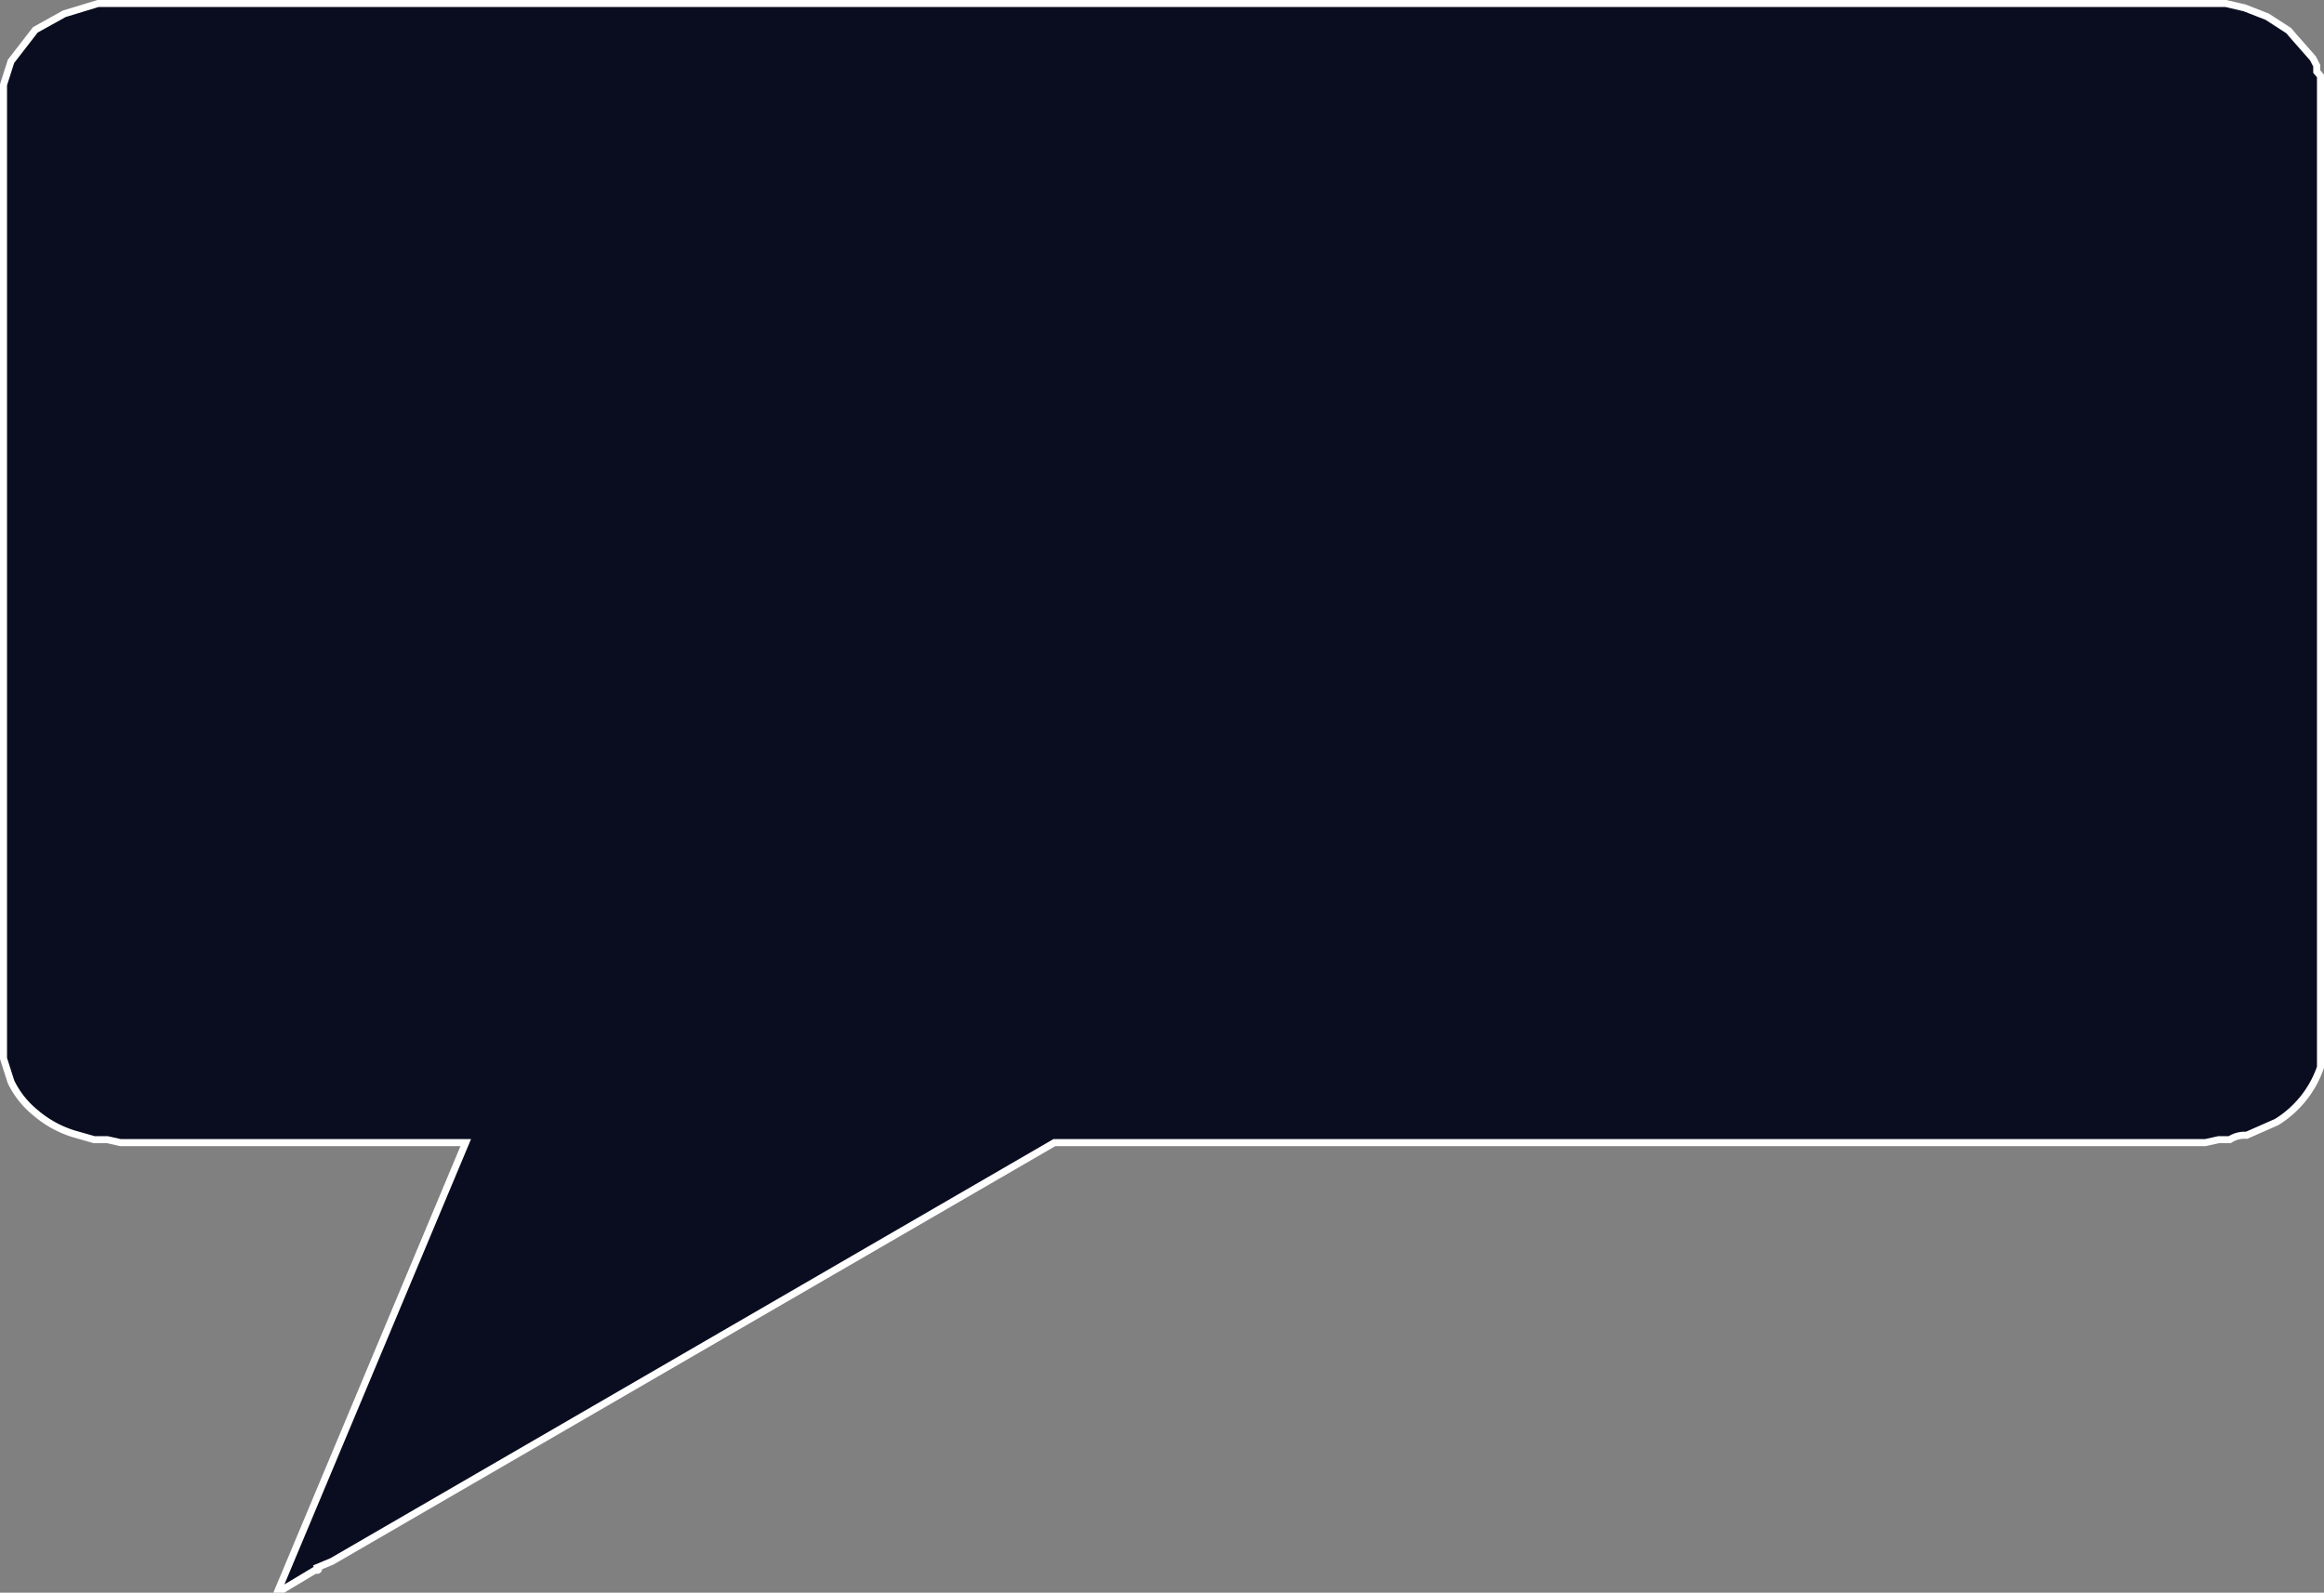
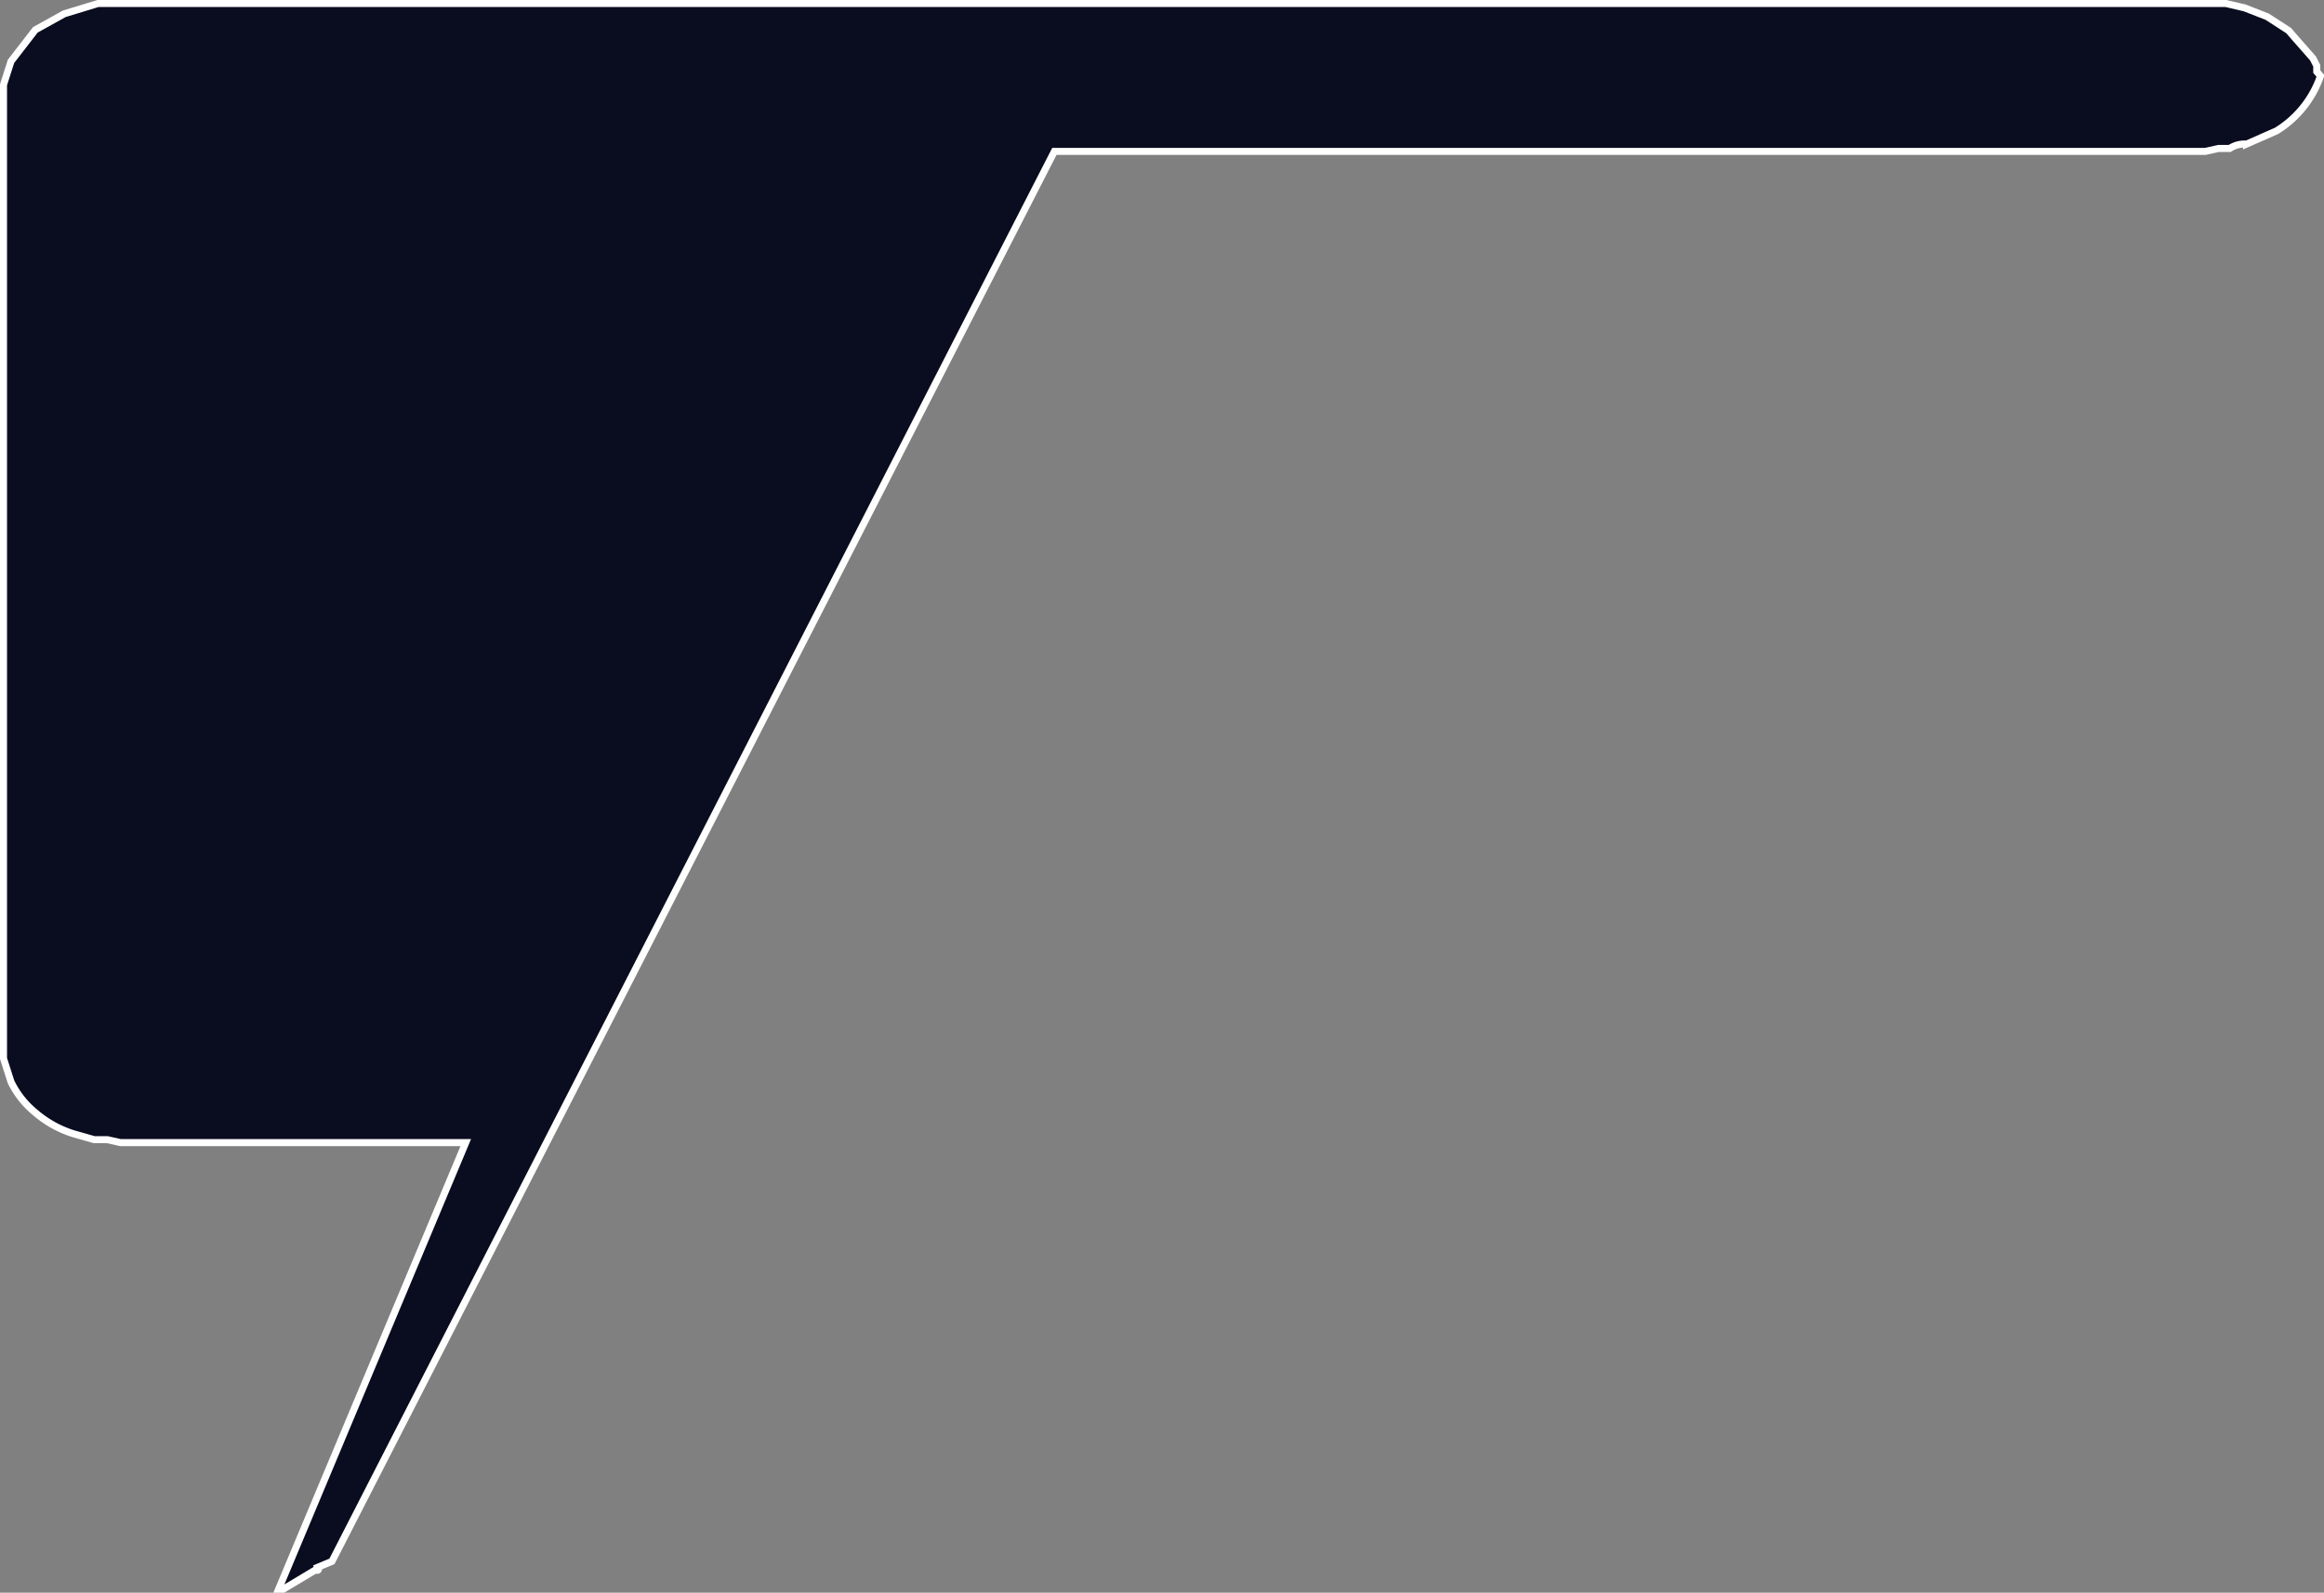
<svg xmlns="http://www.w3.org/2000/svg" width="661.572" height="453.485" viewBox="0 0 661.572 453.485">
  <rect x="0" y="0" width="661.572" height="453.485" fill="#808080" stroke="none" />
-   <path id="rgba_4_6_6_1_" data-name="rgba(4,6,6,1)" d="M60.9,76H666.667l5.328,1.251,6.393,2.5,6.127,3.96,1.066,1.251,5.86,6.67,1.065,2.084v1.668l1.066,1.251v282.23a29.658,29.658,0,0,1-12.52,15.633l-8.524,3.752a7.7,7.7,0,0,0-4.795,1.251h-3.2l-3.729.834H333.151L127.5,519.564l-4,1.667q.586,1.126-.8.834l-9.057,5.42h-1.332l53.277-127.149H67.3l-3.729-.834H59.839l-5.86-1.668a30.779,30.779,0,0,1-10.922-6.045,25.889,25.889,0,0,1-6.926-8.755L34,376.365V99.137l2.131-6.67L43.057,83.5l8.258-4.586Z" transform="translate(-33 -75)" fill="rgb(10, 13, 31)" stroke="#fff" stroke-width="2" />
+   <path id="rgba_4_6_6_1_" data-name="rgba(4,6,6,1)" d="M60.9,76H666.667l5.328,1.251,6.393,2.5,6.127,3.96,1.066,1.251,5.86,6.67,1.065,2.084v1.668l1.066,1.251a29.658,29.658,0,0,1-12.52,15.633l-8.524,3.752a7.7,7.7,0,0,0-4.795,1.251h-3.2l-3.729.834H333.151L127.5,519.564l-4,1.667q.586,1.126-.8.834l-9.057,5.42h-1.332l53.277-127.149H67.3l-3.729-.834H59.839l-5.86-1.668a30.779,30.779,0,0,1-10.922-6.045,25.889,25.889,0,0,1-6.926-8.755L34,376.365V99.137l2.131-6.67L43.057,83.5l8.258-4.586Z" transform="translate(-33 -75)" fill="rgb(10, 13, 31)" stroke="#fff" stroke-width="2" />
</svg>